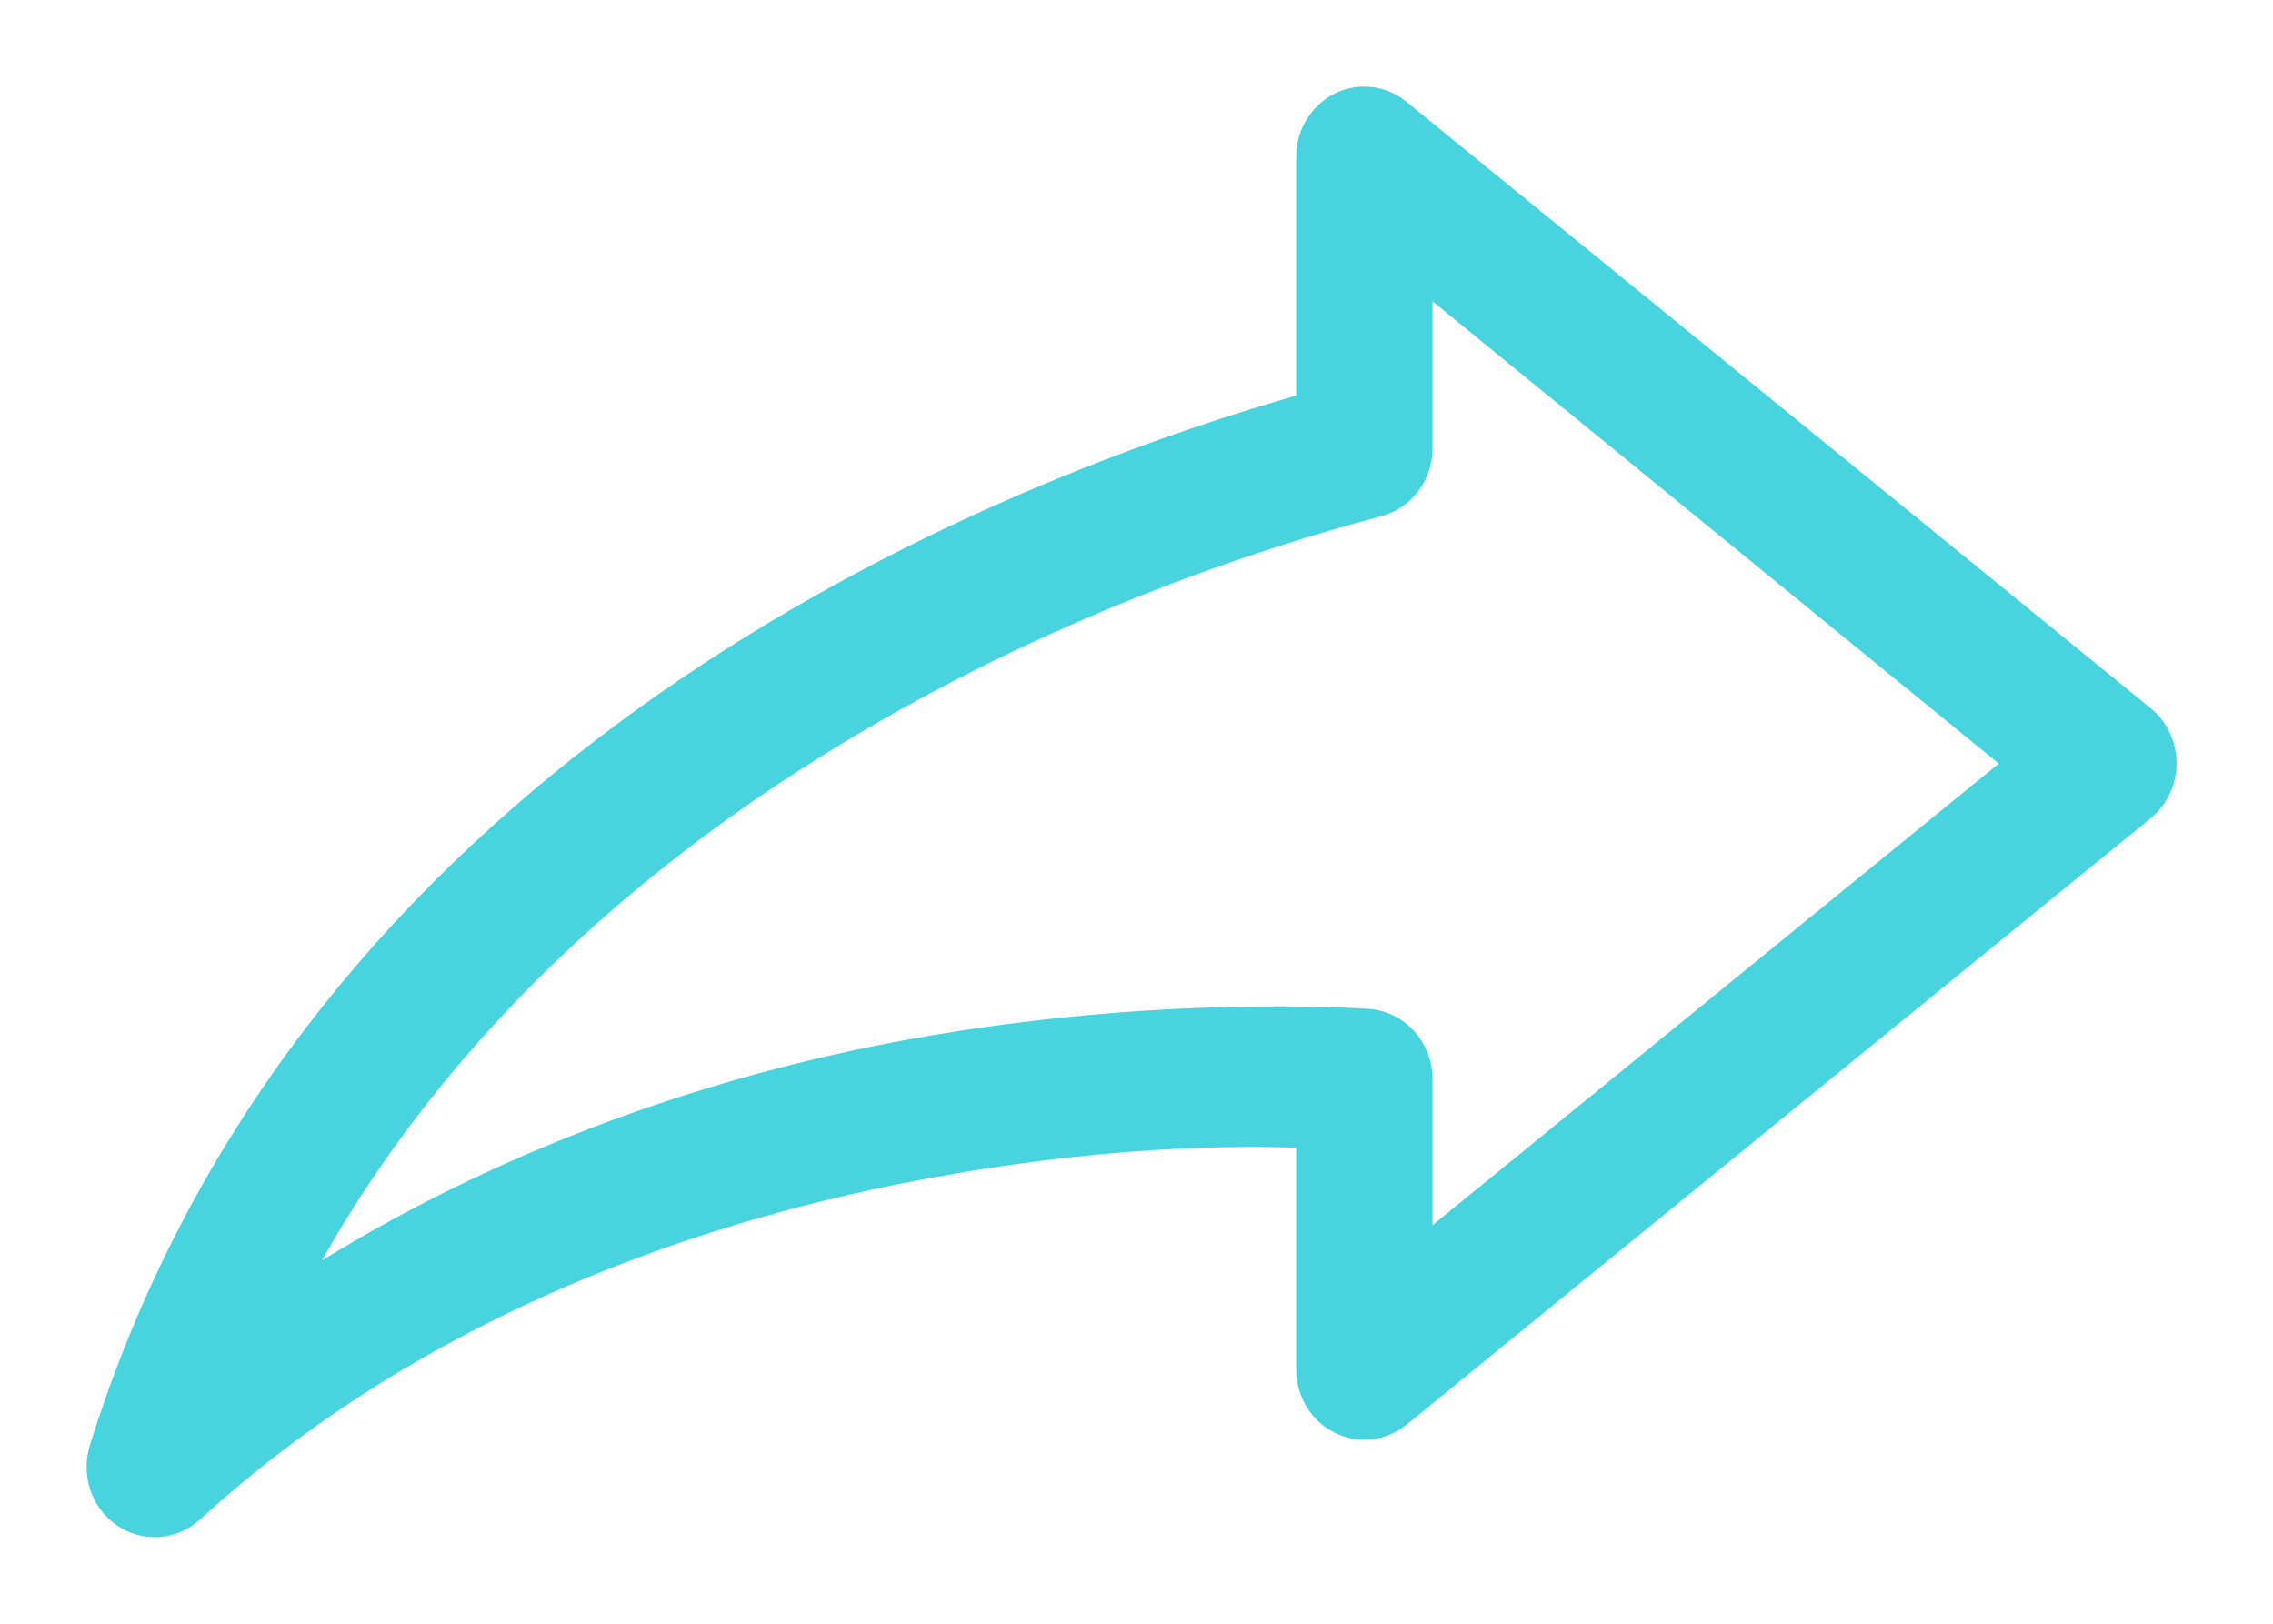
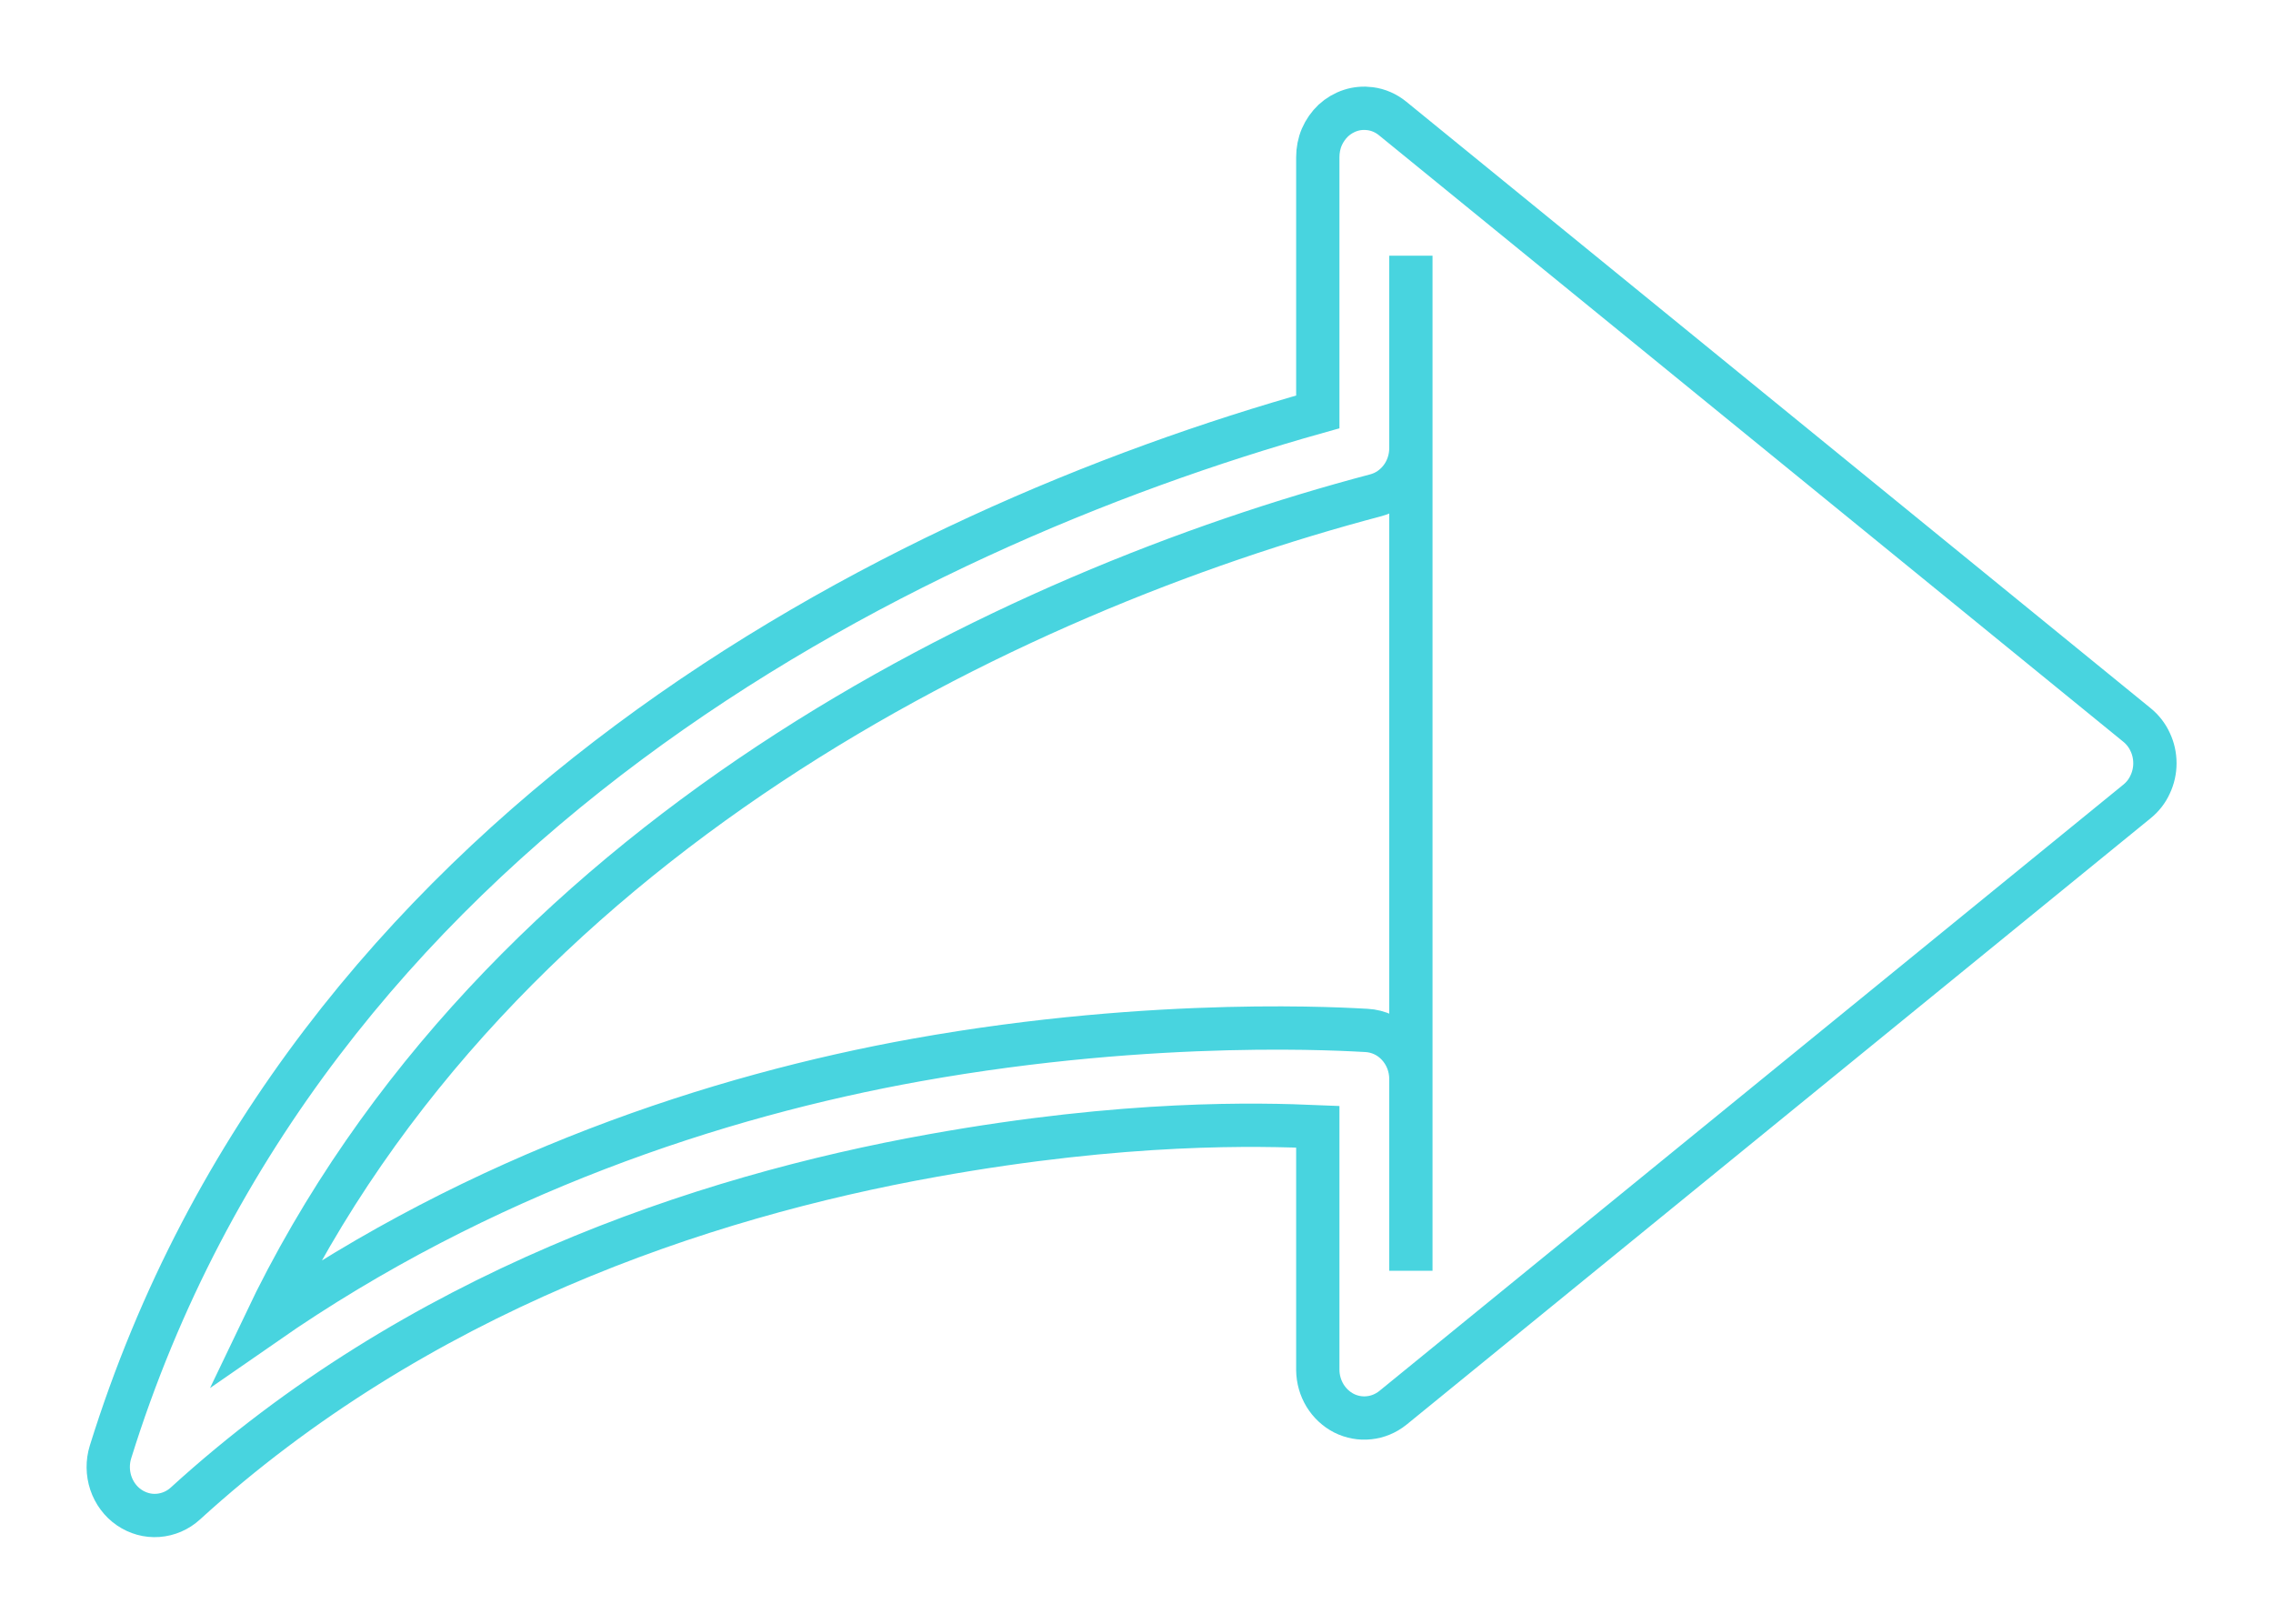
<svg xmlns="http://www.w3.org/2000/svg" width="21" height="15" viewBox="0 0 21 15" fill="none">
  <mask id="path-1-outside-1" maskUnits="userSpaceOnUse" x="0" y="0" width="21" height="15" fill="black">
    <rect fill="white" width="21" height="15" />
    <path d="M12.659 1.004C12.735 1.014 12.806 1.045 12.867 1.095L19.743 6.697C19.795 6.739 19.837 6.793 19.865 6.854C19.894 6.915 19.909 6.982 19.909 7.051C19.909 7.119 19.894 7.186 19.865 7.247C19.837 7.309 19.795 7.362 19.743 7.404L12.867 13.007C12.804 13.057 12.728 13.089 12.649 13.097C12.569 13.106 12.489 13.091 12.417 13.055C12.345 13.018 12.285 12.962 12.242 12.892C12.199 12.821 12.176 12.74 12.175 12.657V10.409C11.631 10.386 10.414 10.352 8.616 10.675C6.472 11.059 3.846 11.944 1.713 13.889C1.642 13.954 1.553 13.992 1.459 13.999C1.365 14.006 1.272 13.98 1.193 13.926C1.114 13.872 1.055 13.792 1.024 13.7C0.993 13.607 0.992 13.506 1.021 13.413C2.816 7.647 8.278 4.899 12.175 3.805V1.452C12.175 1.388 12.187 1.325 12.212 1.266C12.237 1.208 12.274 1.156 12.319 1.113C12.365 1.071 12.419 1.039 12.478 1.02C12.536 1.001 12.598 0.996 12.659 1.004ZM13.035 2.362V4.141C13.035 4.24 13.003 4.337 12.945 4.415C12.886 4.494 12.805 4.55 12.712 4.575C9.318 5.471 4.581 7.749 2.445 12.229C4.444 10.841 6.629 10.122 8.468 9.792C10.712 9.39 12.489 9.513 12.625 9.519C12.736 9.525 12.84 9.574 12.916 9.658C12.992 9.741 13.035 9.852 13.035 9.967V11.739L18.783 7.054L13.035 2.362Z" />
  </mask>
-   <path d="M12.659 1.004C12.735 1.014 12.806 1.045 12.867 1.095L19.743 6.697C19.795 6.739 19.837 6.793 19.865 6.854C19.894 6.915 19.909 6.982 19.909 7.051C19.909 7.119 19.894 7.186 19.865 7.247C19.837 7.309 19.795 7.362 19.743 7.404L12.867 13.007C12.804 13.057 12.728 13.089 12.649 13.097C12.569 13.106 12.489 13.091 12.417 13.055C12.345 13.018 12.285 12.962 12.242 12.892C12.199 12.821 12.176 12.74 12.175 12.657V10.409C11.631 10.386 10.414 10.352 8.616 10.675C6.472 11.059 3.846 11.944 1.713 13.889C1.642 13.954 1.553 13.992 1.459 13.999C1.365 14.006 1.272 13.98 1.193 13.926C1.114 13.872 1.055 13.792 1.024 13.7C0.993 13.607 0.992 13.506 1.021 13.413C2.816 7.647 8.278 4.899 12.175 3.805V1.452C12.175 1.388 12.187 1.325 12.212 1.266C12.237 1.208 12.274 1.156 12.319 1.113C12.365 1.071 12.419 1.039 12.478 1.02C12.536 1.001 12.598 0.996 12.659 1.004ZM13.035 2.362V4.141C13.035 4.24 13.003 4.337 12.945 4.415C12.886 4.494 12.805 4.55 12.712 4.575C9.318 5.471 4.581 7.749 2.445 12.229C4.444 10.841 6.629 10.122 8.468 9.792C10.712 9.39 12.489 9.513 12.625 9.519C12.736 9.525 12.84 9.574 12.916 9.658C12.992 9.741 13.035 9.852 13.035 9.967V11.739L18.783 7.054L13.035 2.362Z" fill="#48D4DF" />
-   <path d="M12.659 1.004C12.735 1.014 12.806 1.045 12.867 1.095L19.743 6.697C19.795 6.739 19.837 6.793 19.865 6.854C19.894 6.915 19.909 6.982 19.909 7.051C19.909 7.119 19.894 7.186 19.865 7.247C19.837 7.309 19.795 7.362 19.743 7.404L12.867 13.007C12.804 13.057 12.728 13.089 12.649 13.097C12.569 13.106 12.489 13.091 12.417 13.055C12.345 13.018 12.285 12.962 12.242 12.892C12.199 12.821 12.176 12.74 12.175 12.657V10.409C11.631 10.386 10.414 10.352 8.616 10.675C6.472 11.059 3.846 11.944 1.713 13.889C1.642 13.954 1.553 13.992 1.459 13.999C1.365 14.006 1.272 13.98 1.193 13.926C1.114 13.872 1.055 13.792 1.024 13.7C0.993 13.607 0.992 13.506 1.021 13.413C2.816 7.647 8.278 4.899 12.175 3.805V1.452C12.175 1.388 12.187 1.325 12.212 1.266C12.237 1.208 12.274 1.156 12.319 1.113C12.365 1.071 12.419 1.039 12.478 1.02C12.536 1.001 12.598 0.996 12.659 1.004ZM13.035 2.362V4.141C13.035 4.24 13.003 4.337 12.945 4.415C12.886 4.494 12.805 4.55 12.712 4.575C9.318 5.471 4.581 7.749 2.445 12.229C4.444 10.841 6.629 10.122 8.468 9.792C10.712 9.39 12.489 9.513 12.625 9.519C12.736 9.525 12.84 9.574 12.916 9.658C12.992 9.741 13.035 9.852 13.035 9.967V11.739L18.783 7.054L13.035 2.362Z" stroke="#48D4DF" stroke-width="0.4" mask="url(#path-1-outside-1)" />
+   <path d="M12.659 1.004C12.735 1.014 12.806 1.045 12.867 1.095L19.743 6.697C19.795 6.739 19.837 6.793 19.865 6.854C19.894 6.915 19.909 6.982 19.909 7.051C19.909 7.119 19.894 7.186 19.865 7.247C19.837 7.309 19.795 7.362 19.743 7.404L12.867 13.007C12.804 13.057 12.728 13.089 12.649 13.097C12.569 13.106 12.489 13.091 12.417 13.055C12.345 13.018 12.285 12.962 12.242 12.892C12.199 12.821 12.176 12.74 12.175 12.657V10.409C11.631 10.386 10.414 10.352 8.616 10.675C6.472 11.059 3.846 11.944 1.713 13.889C1.642 13.954 1.553 13.992 1.459 13.999C1.365 14.006 1.272 13.98 1.193 13.926C1.114 13.872 1.055 13.792 1.024 13.7C0.993 13.607 0.992 13.506 1.021 13.413C2.816 7.647 8.278 4.899 12.175 3.805V1.452C12.175 1.388 12.187 1.325 12.212 1.266C12.237 1.208 12.274 1.156 12.319 1.113C12.365 1.071 12.419 1.039 12.478 1.02C12.536 1.001 12.598 0.996 12.659 1.004ZM13.035 2.362V4.141C13.035 4.24 13.003 4.337 12.945 4.415C12.886 4.494 12.805 4.55 12.712 4.575C9.318 5.471 4.581 7.749 2.445 12.229C4.444 10.841 6.629 10.122 8.468 9.792C10.712 9.39 12.489 9.513 12.625 9.519C12.736 9.525 12.84 9.574 12.916 9.658C12.992 9.741 13.035 9.852 13.035 9.967V11.739L13.035 2.362Z" stroke="#48D4DF" stroke-width="0.4" mask="url(#path-1-outside-1)" />
</svg>